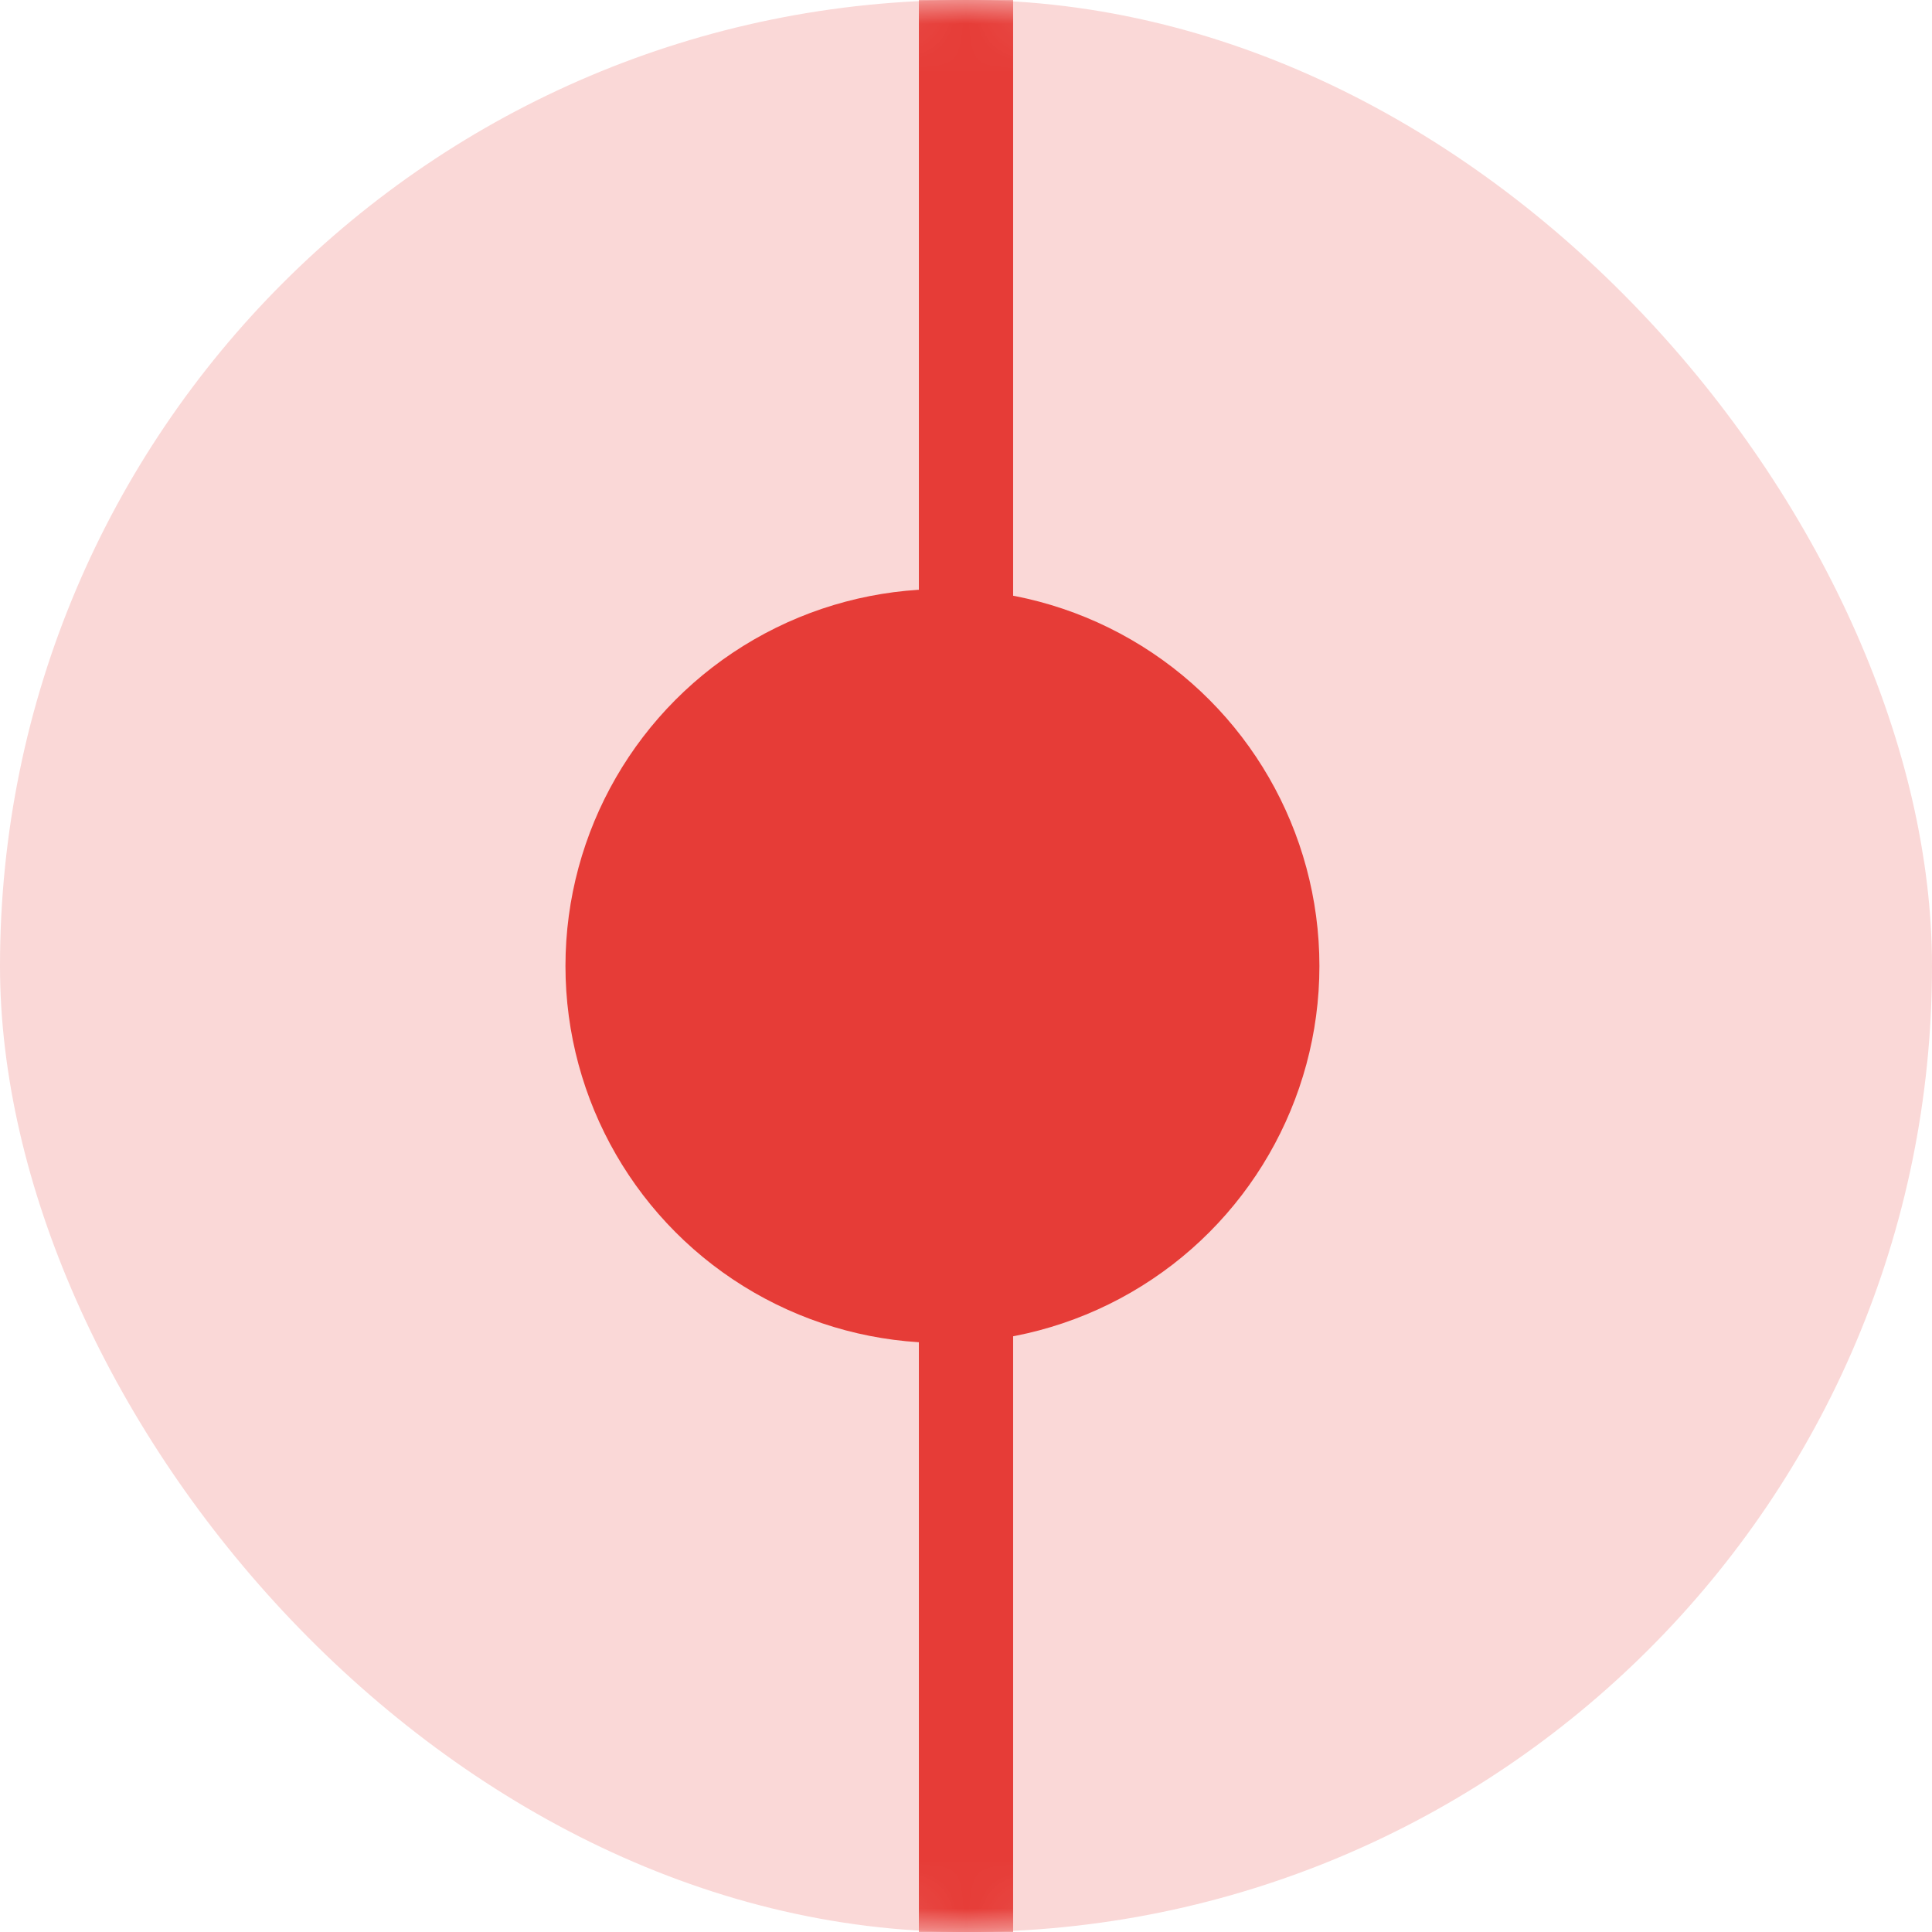
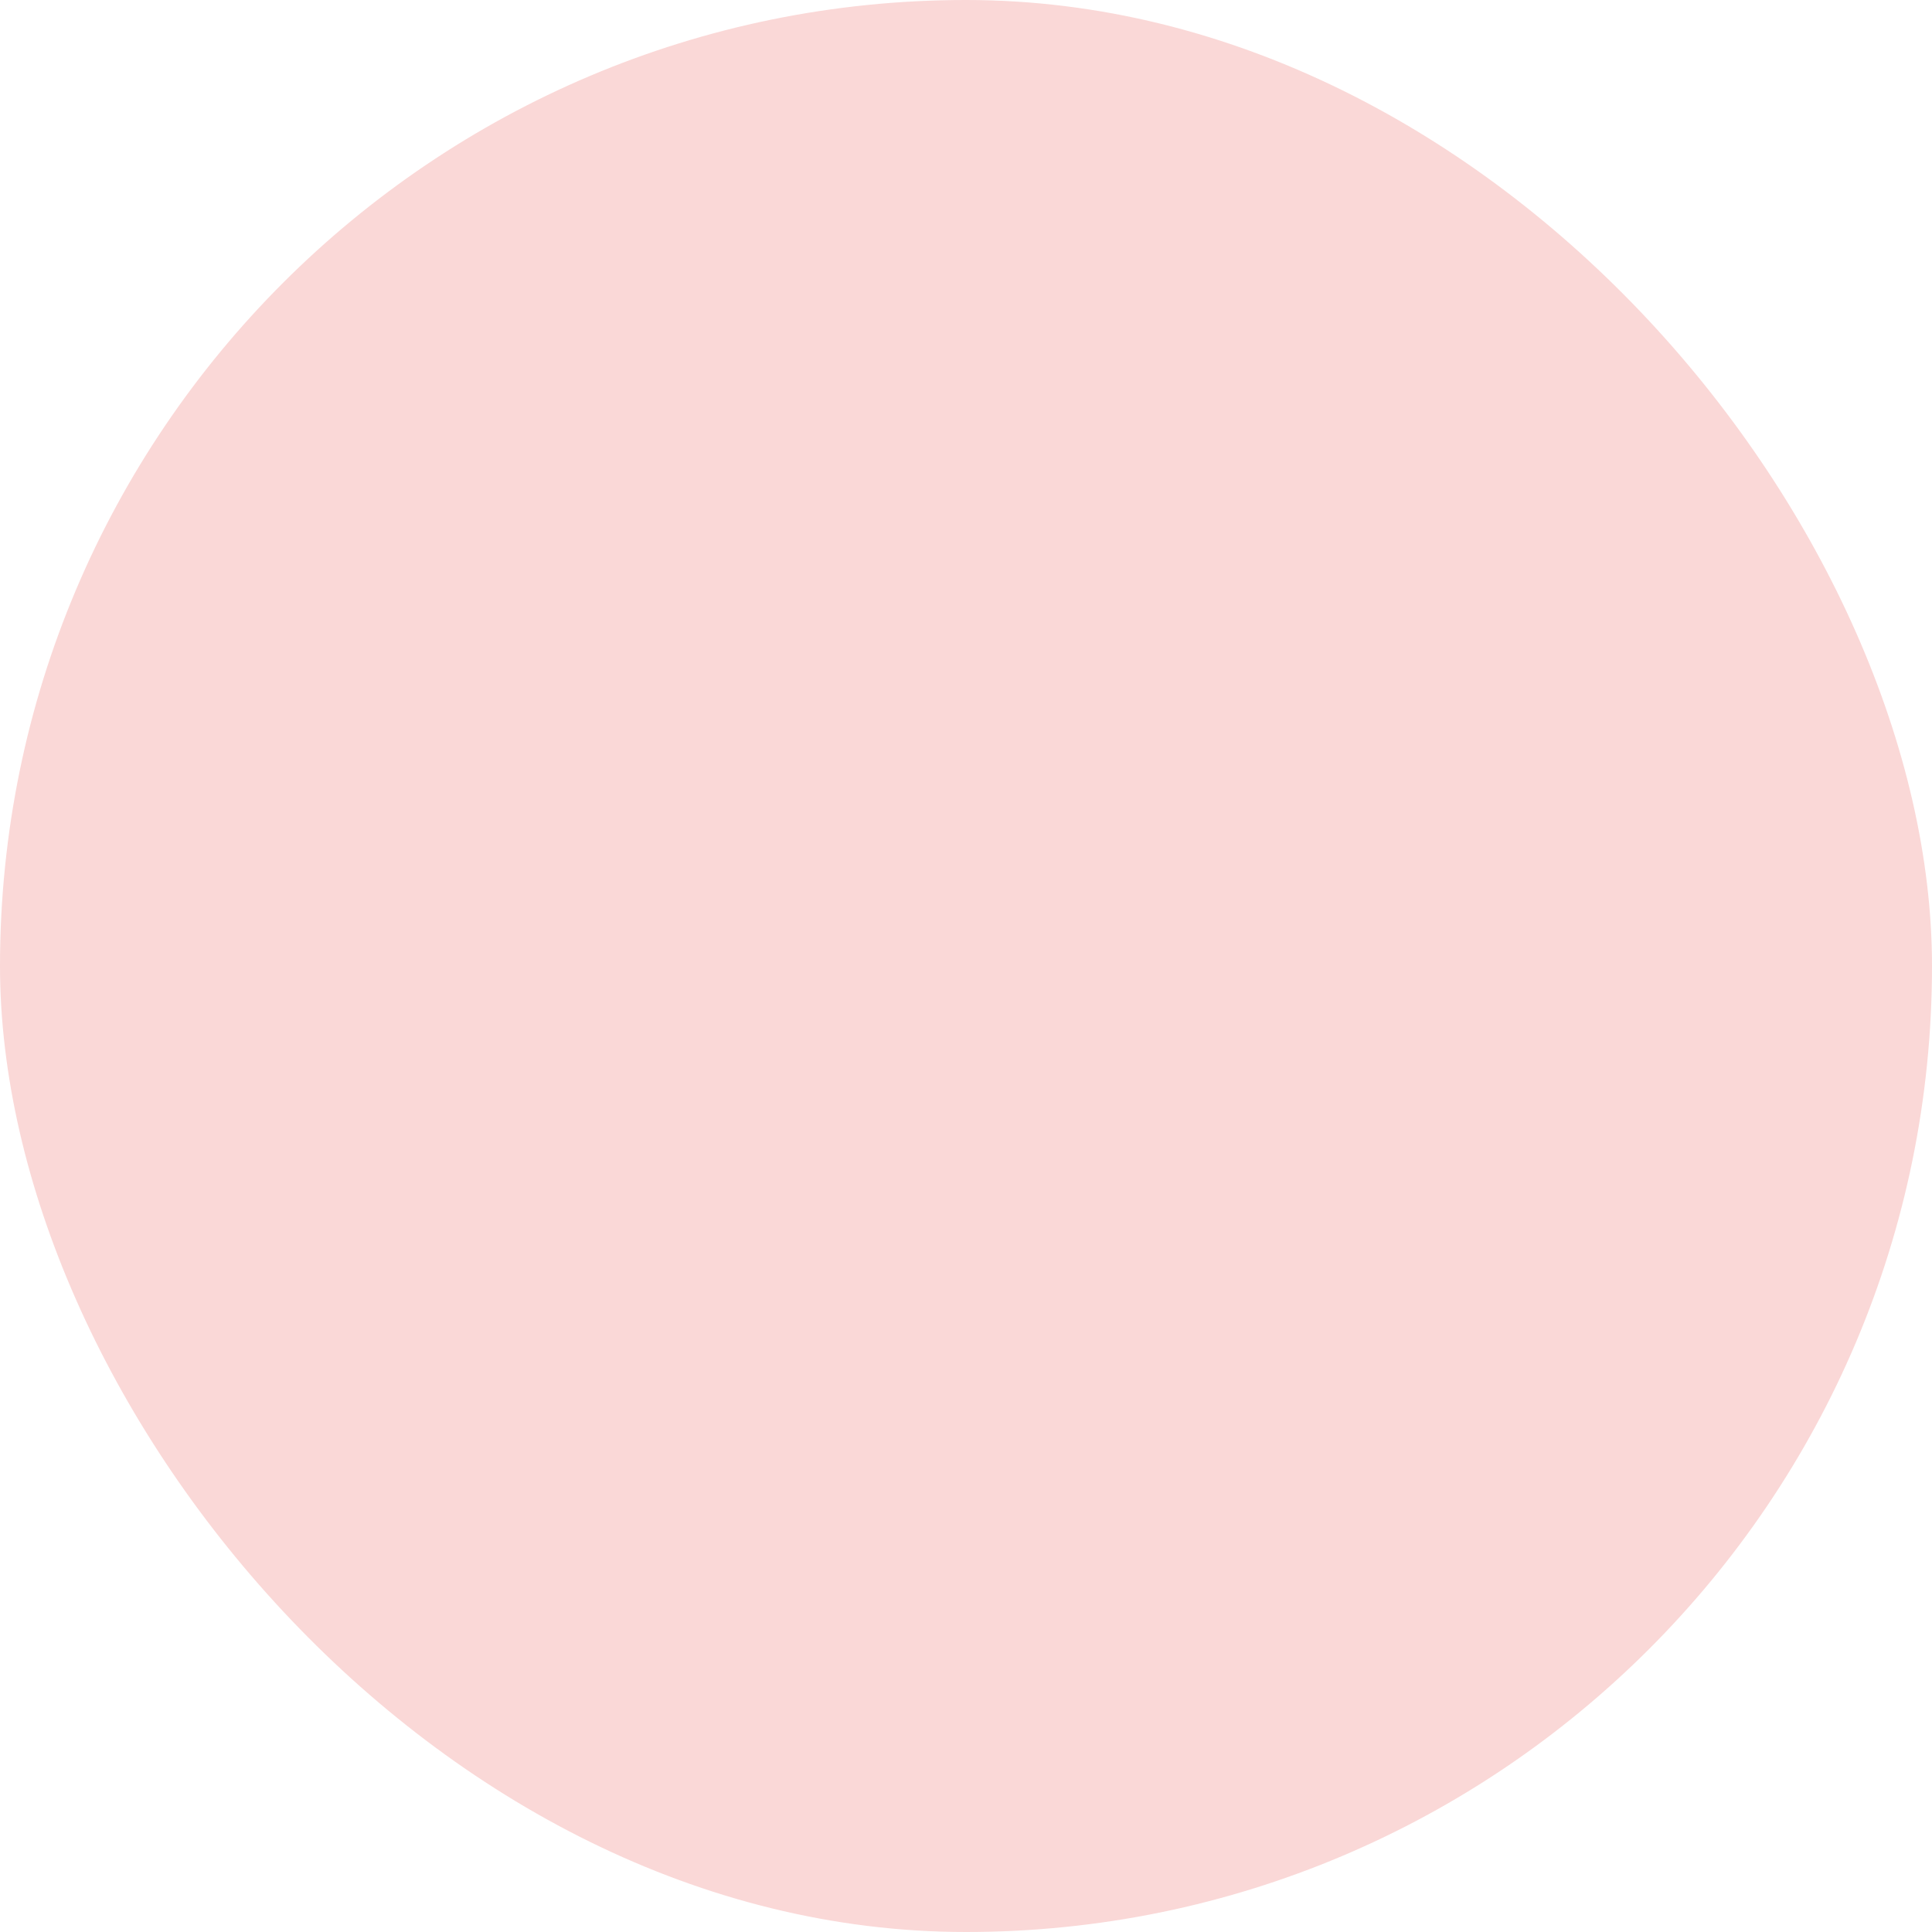
<svg xmlns="http://www.w3.org/2000/svg" width="41" height="41" viewBox="0 0 41 41" fill="none">
  <rect width="41" height="41" rx="20.5" fill="#FAD8D7" />
  <mask id="mask0_1673_2075" style="mask-type:alpha" maskUnits="userSpaceOnUse" x="0" y="0" width="41" height="41">
    <rect width="41" height="41" rx="20.5" fill="#FAD8D7" />
  </mask>
  <g mask="url(#mask0_1673_2075)">
    <g filter="url(#filter0_f_1673_2075)">
-       <path d="M20.5 -164V82.5" stroke="#E63C37" stroke-width="2" />
-     </g>
+       </g>
  </g>
-   <circle cx="20" cy="20.5" r="8" fill="#E63C37" />
  <defs>
    <filter id="filter0_f_1673_2075" x="12.4" y="-171.1" width="16.2" height="260.7" filterUnits="userSpaceOnUse" color-interpolation-filters="sRGB">
      <feFlood flood-opacity="0" result="BackgroundImageFix" />
      <feBlend mode="normal" in="SourceGraphic" in2="BackgroundImageFix" result="shape" />
      <feGaussianBlur stdDeviation="3.55" result="effect1_foregroundBlur_1673_2075" />
    </filter>
  </defs>
</svg>